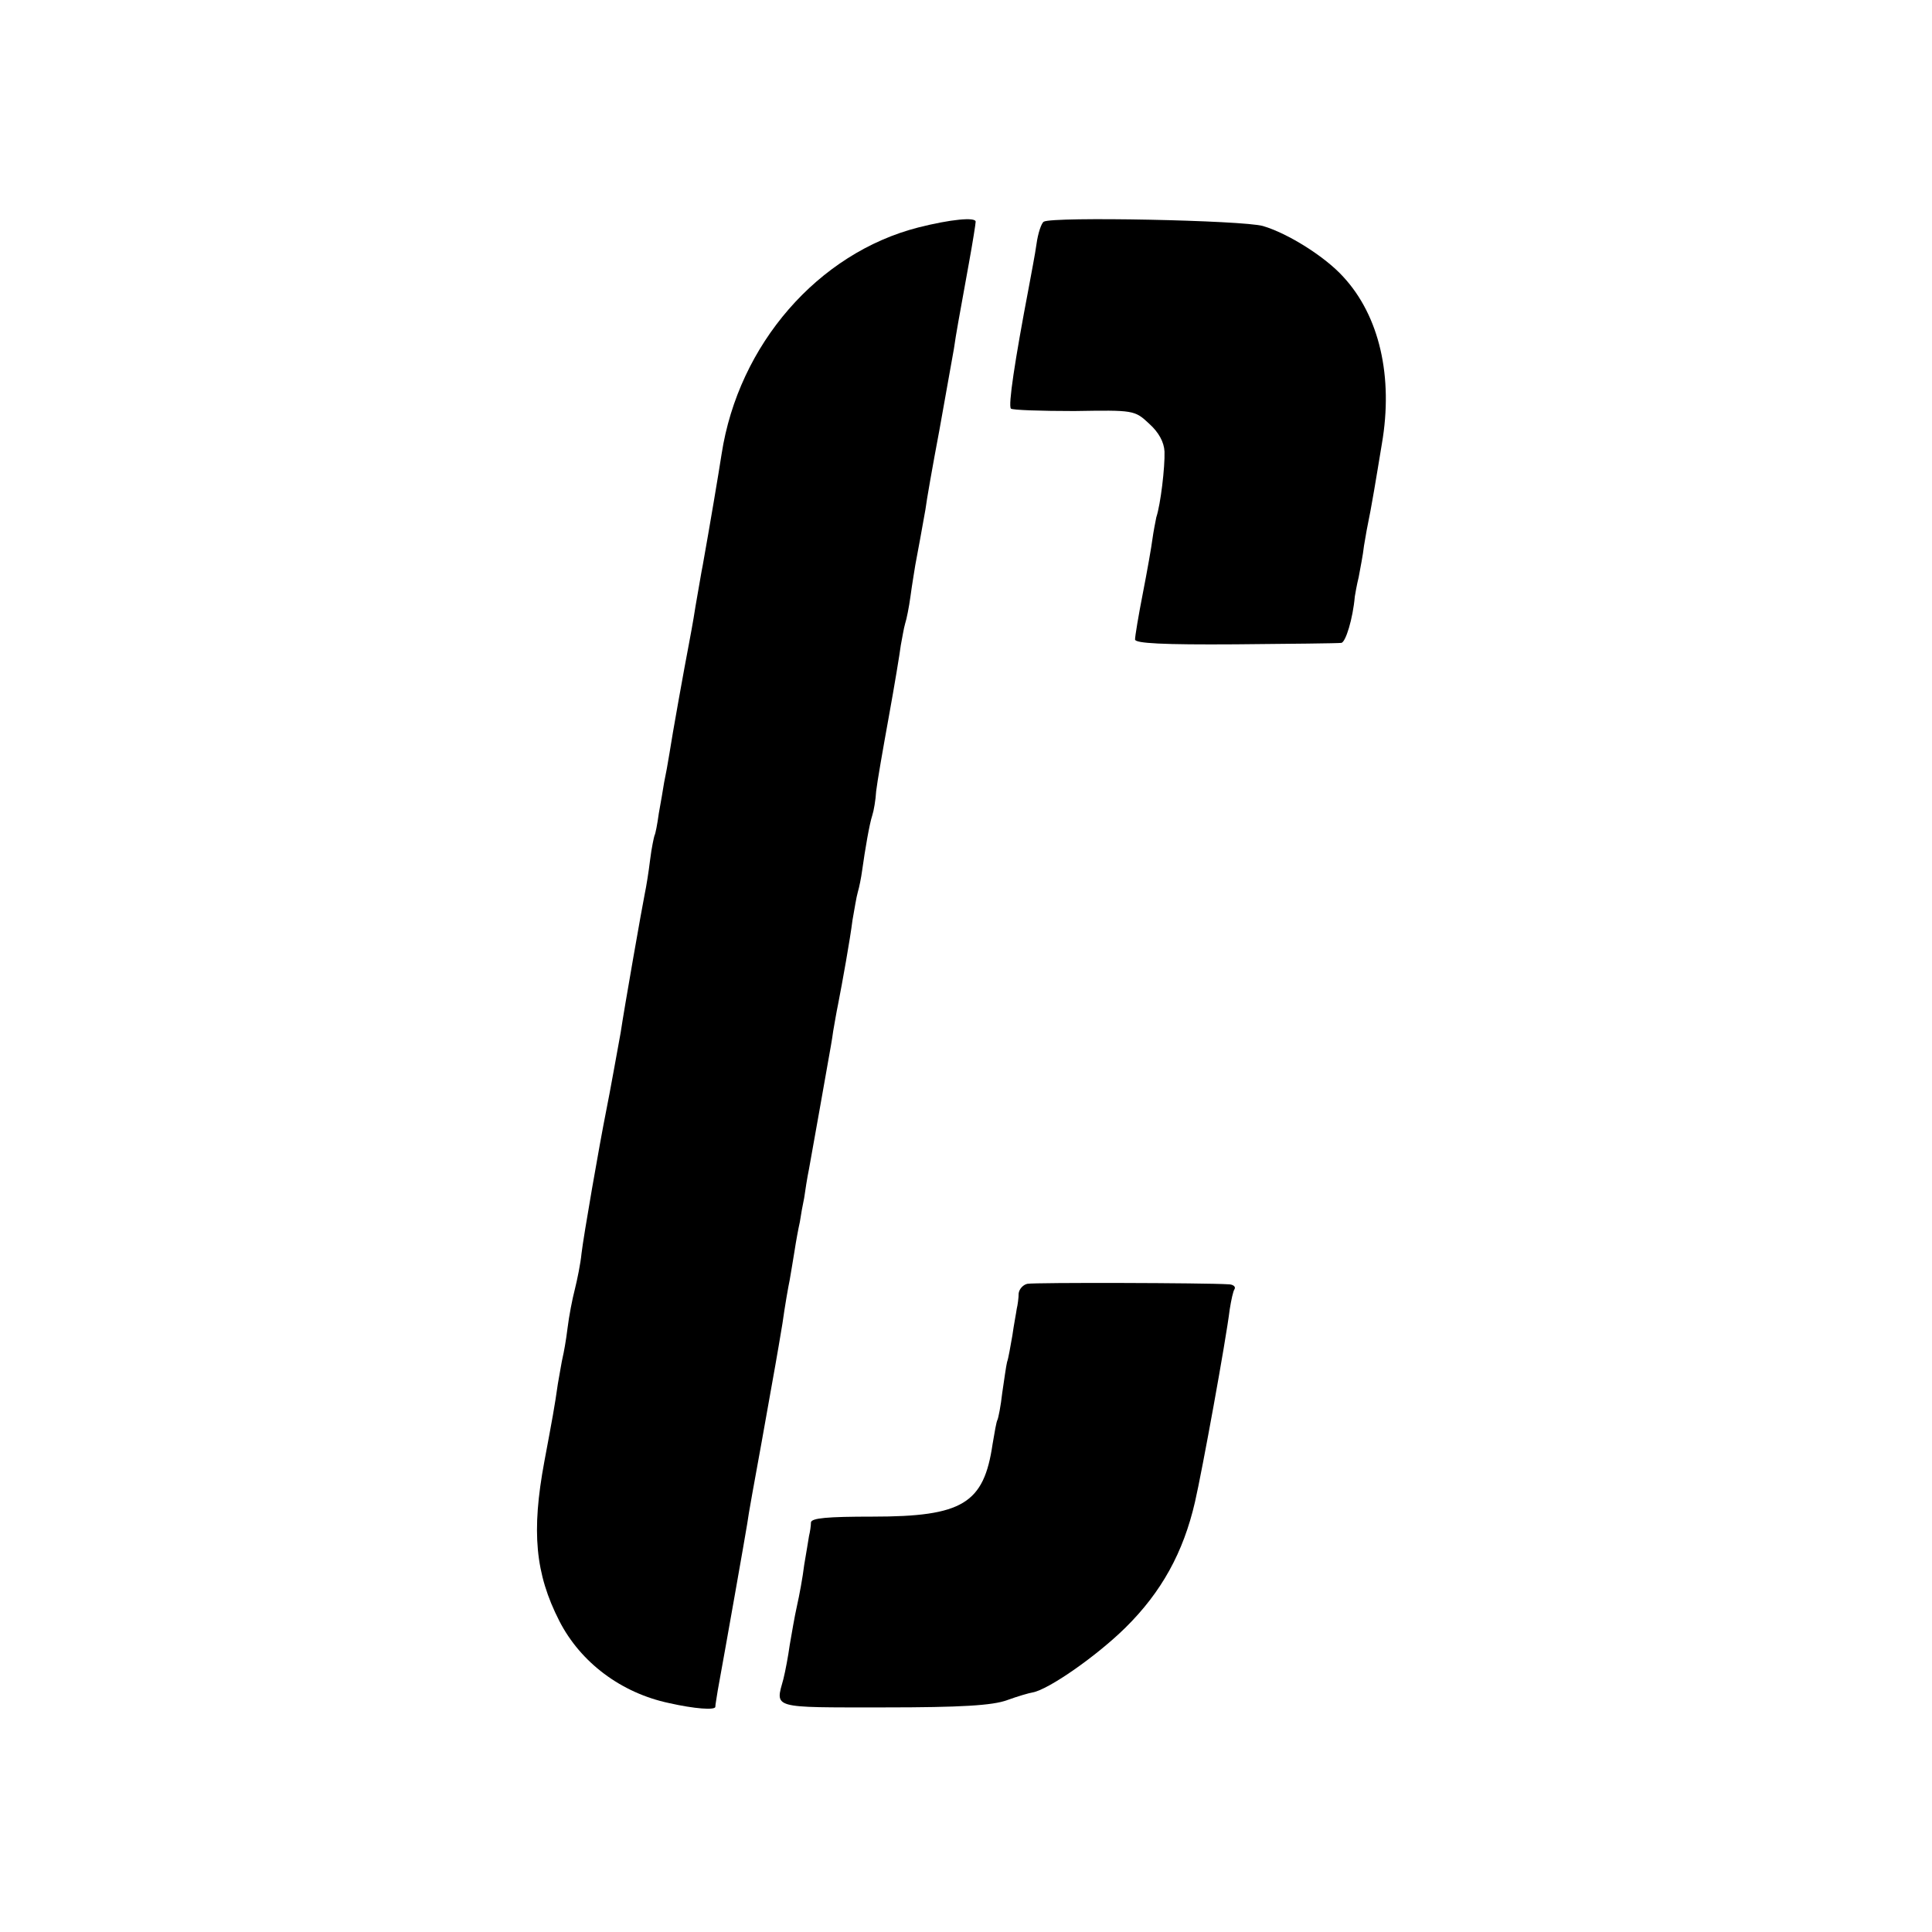
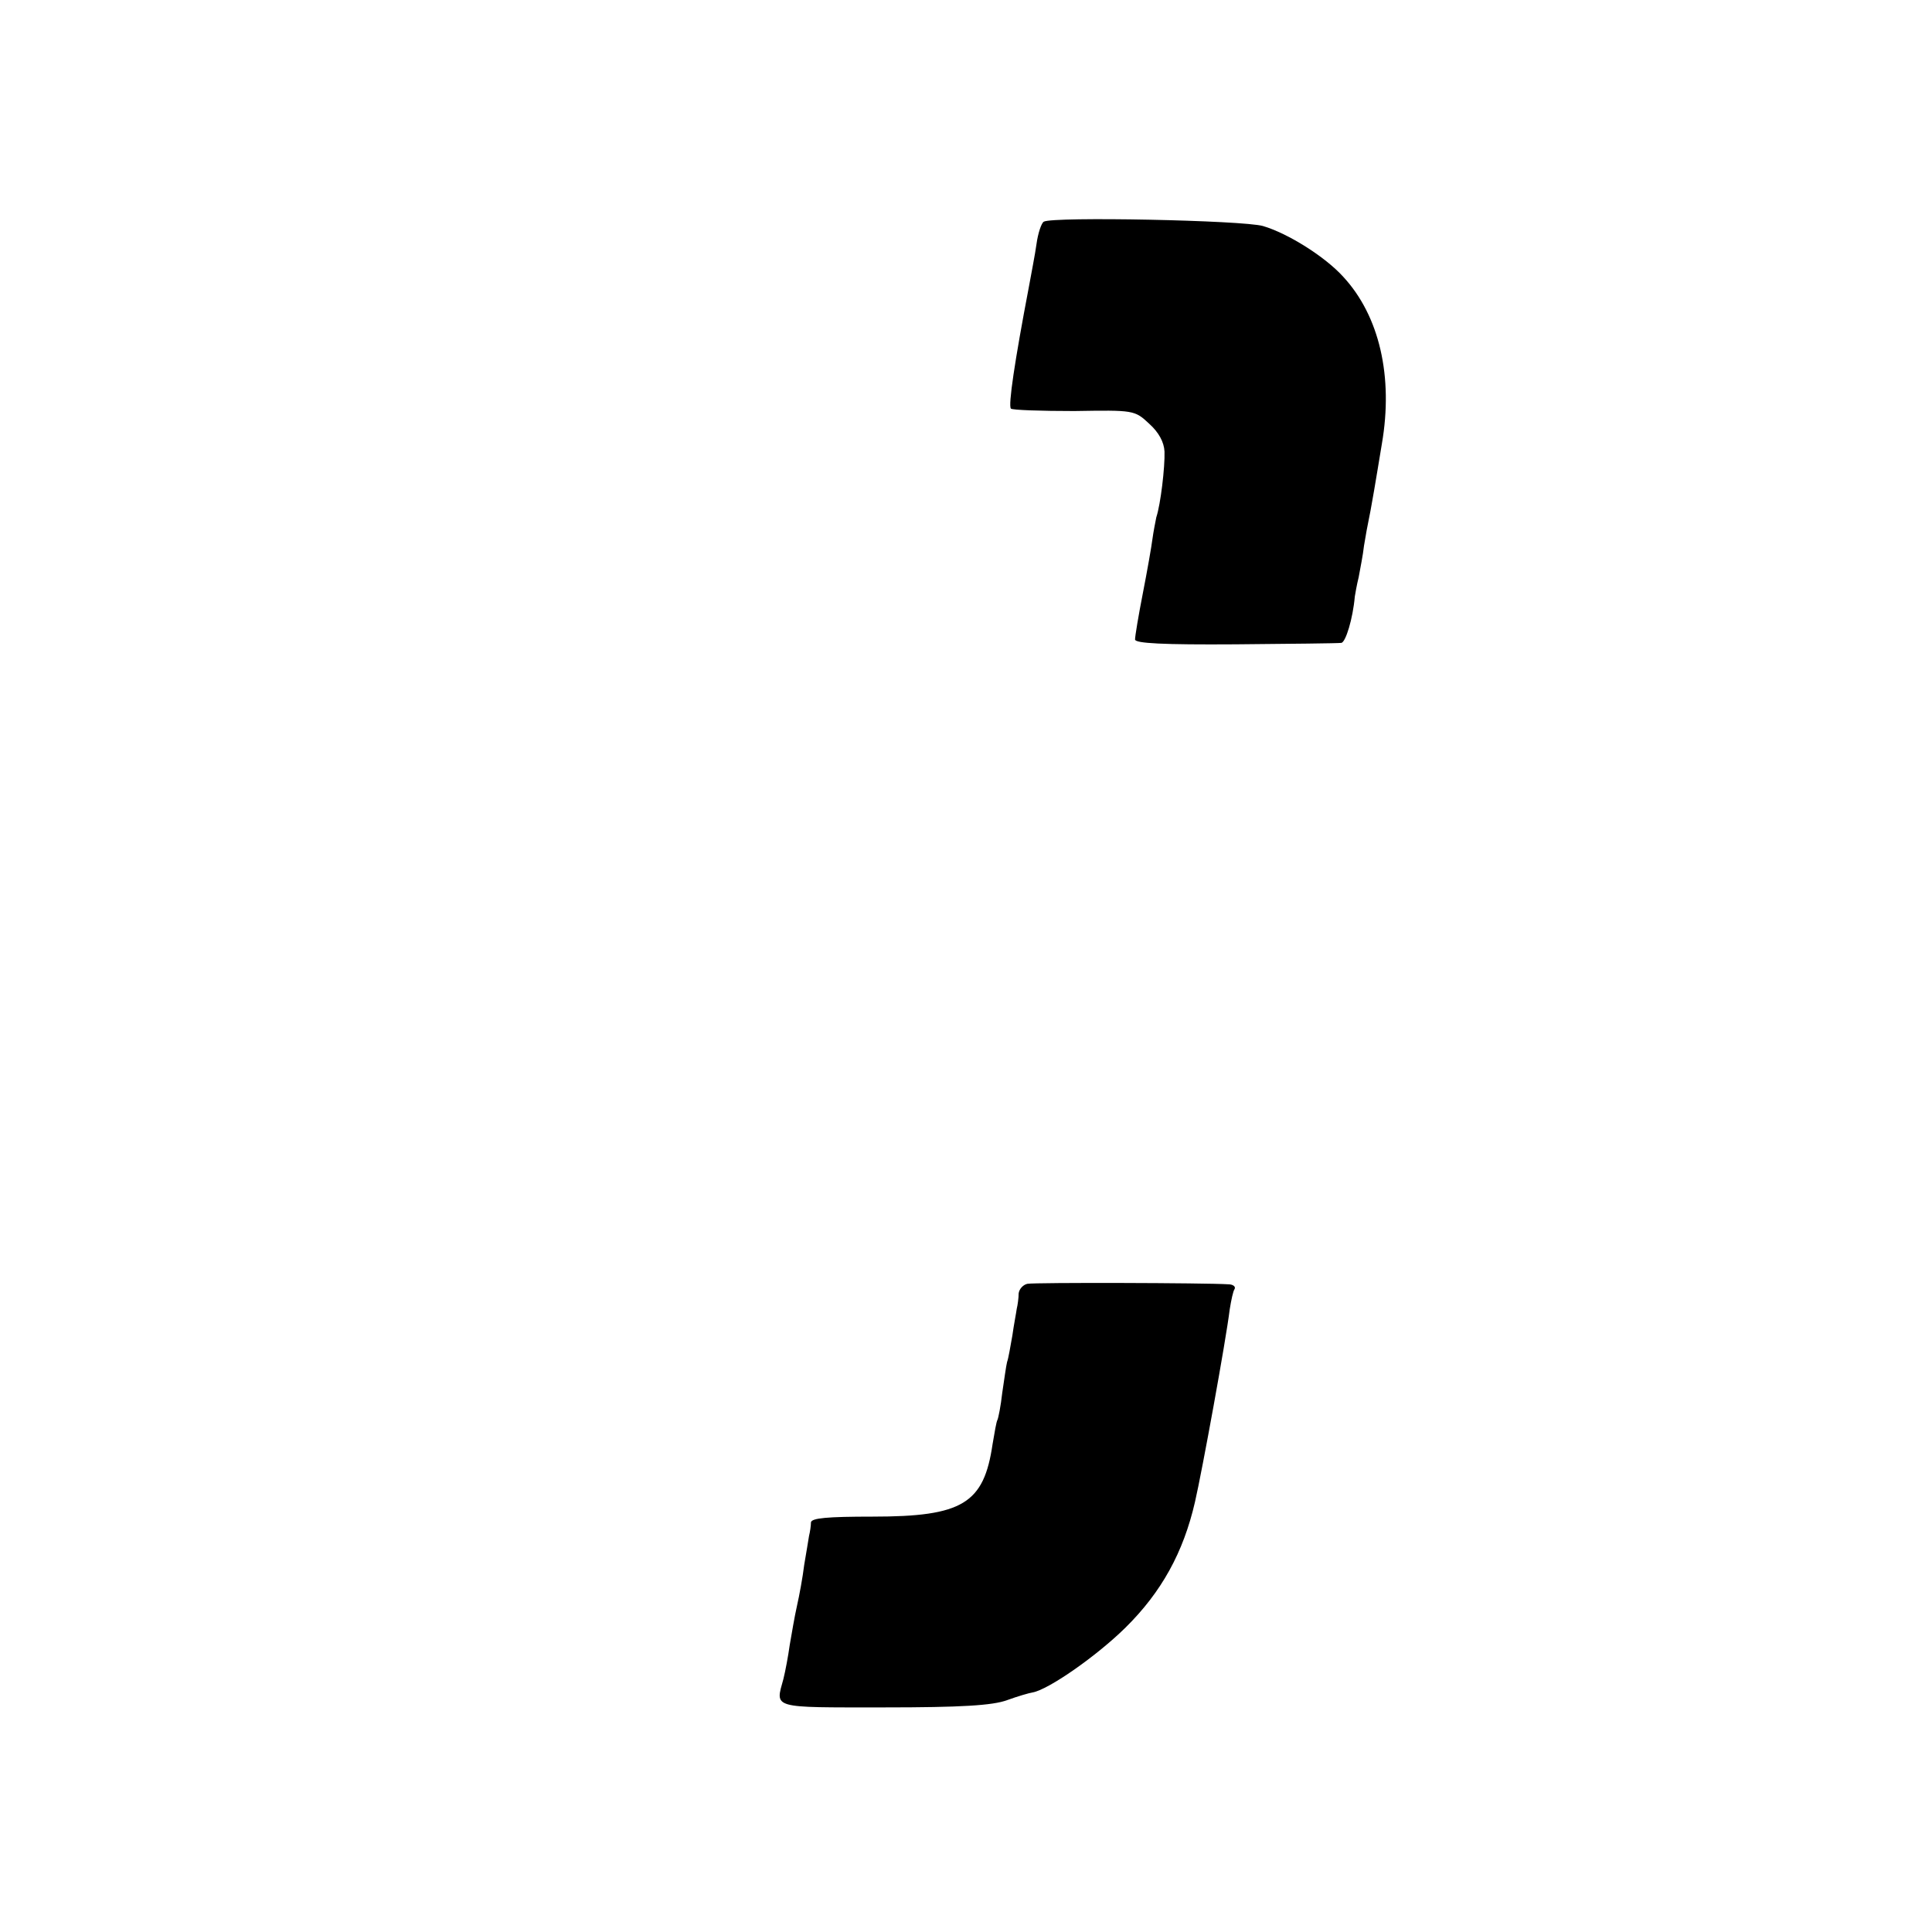
<svg xmlns="http://www.w3.org/2000/svg" version="1.0" width="400pt" height="400pt" viewBox="0 0 400 400" preserveAspectRatio="xMidYMid meet">
  <g transform="translate(0,400) scale(0.1,-0.1)" fill="#000000" stroke="none">
-     <path d="M1901 3529 c-207 -53 -372 -242 -407 -469 -6 -39 -24 -146 -39 -230 -3 -14 -9 -52 -15 -85 -5 -33 -12 -69 -14 -80 -8 -41 -35 -191 -40 -225 -3 -19 -8 -46 -11 -60 -2 -13 -7 -42 -11 -64 -3 -22 -7 -43 -9 -46 -1 -3 -6 -25 -9 -50 -3 -25 -8 -56 -11 -70 -5 -24 -43 -240 -50 -288 -5 -27 -23 -128 -30 -162 -14 -70 -47 -260 -51 -295 -2 -21 -9 -55 -14 -75 -5 -19 -12 -55 -15 -80 -3 -25 -8 -52 -10 -60 -2 -8 -6 -33 -10 -55 -7 -49 -11 -70 -28 -161 -27 -145 -19 -232 31 -330 44 -86 128 -149 227 -170 53 -12 95 -15 96 -8 0 5 3 20 5 34 17 93 57 320 61 345 2 17 16 93 30 170 31 174 30 167 43 245 5 36 12 76 15 90 2 13 7 40 10 60 3 20 8 47 11 60 2 14 6 36 9 50 2 14 6 41 10 60 12 68 35 195 40 225 3 17 8 44 10 60 3 17 7 41 10 55 9 46 25 135 30 175 4 22 8 48 11 58 3 10 7 30 9 45 6 43 15 96 21 114 3 9 7 32 8 50 2 18 14 87 26 153 12 66 23 133 25 149 3 15 6 35 9 45 3 9 8 34 11 56 3 23 8 52 10 65 6 31 14 76 21 115 2 17 15 91 29 165 13 74 27 150 30 168 5 35 9 55 31 177 8 44 14 82 14 86 0 10 -52 5 -119 -12z" />
    <path d="M2161 3541 c-5 -3 -12 -24 -15 -46 -3 -22 -11 -62 -16 -90 -29 -152 -43 -245 -37 -251 3 -3 62 -5 131 -5 123 2 125 2 155 -26 20 -18 31 -38 32 -58 1 -32 -8 -109 -17 -136 -2 -10 -6 -30 -8 -45 -2 -16 -11 -67 -20 -113 -9 -46 -16 -88 -16 -95 0 -8 58 -11 208 -10 114 1 212 2 219 3 9 1 24 50 28 96 1 6 4 24 8 40 3 17 9 46 11 65 3 19 8 46 11 60 3 14 7 39 10 55 3 17 10 60 16 96 24 139 -5 265 -80 346 -38 42 -115 90 -166 105 -41 12 -436 20 -454 9z" />
-     <path d="M2127 1342 c-9 -2 -17 -11 -18 -20 0 -9 -2 -24 -4 -32 -1 -8 -6 -33 -9 -55 -4 -22 -8 -47 -11 -55 -2 -8 -6 -37 -10 -64 -3 -27 -8 -52 -10 -56 -2 -3 -6 -26 -10 -50 -18 -123 -62 -150 -248 -150 -95 0 -127 -3 -128 -12 0 -7 -2 -20 -4 -28 -1 -8 -6 -35 -10 -60 -3 -25 -10 -63 -15 -85 -5 -22 -11 -58 -15 -81 -3 -22 -9 -54 -13 -70 -17 -62 -27 -59 208 -59 160 0 225 4 255 15 22 8 46 15 53 16 33 6 132 75 192 134 75 74 120 156 144 260 15 65 64 334 72 399 3 19 7 38 10 42 3 5 -3 10 -13 10 -45 3 -401 4 -416 1z" />
+     <path d="M2127 1342 c-9 -2 -17 -11 -18 -20 0 -9 -2 -24 -4 -32 -1 -8 -6 -33 -9 -55 -4 -22 -8 -47 -11 -55 -2 -8 -6 -37 -10 -64 -3 -27 -8 -52 -10 -56 -2 -3 -6 -26 -10 -50 -18 -123 -62 -150 -248 -150 -95 0 -127 -3 -128 -12 0 -7 -2 -20 -4 -28 -1 -8 -6 -35 -10 -60 -3 -25 -10 -63 -15 -85 -5 -22 -11 -58 -15 -81 -3 -22 -9 -54 -13 -70 -17 -62 -27 -59 208 -59 160 0 225 4 255 15 22 8 46 15 53 16 33 6 132 75 192 134 75 74 120 156 144 260 15 65 64 334 72 399 3 19 7 38 10 42 3 5 -3 10 -13 10 -45 3 -401 4 -416 1" />
  </g>
</svg>